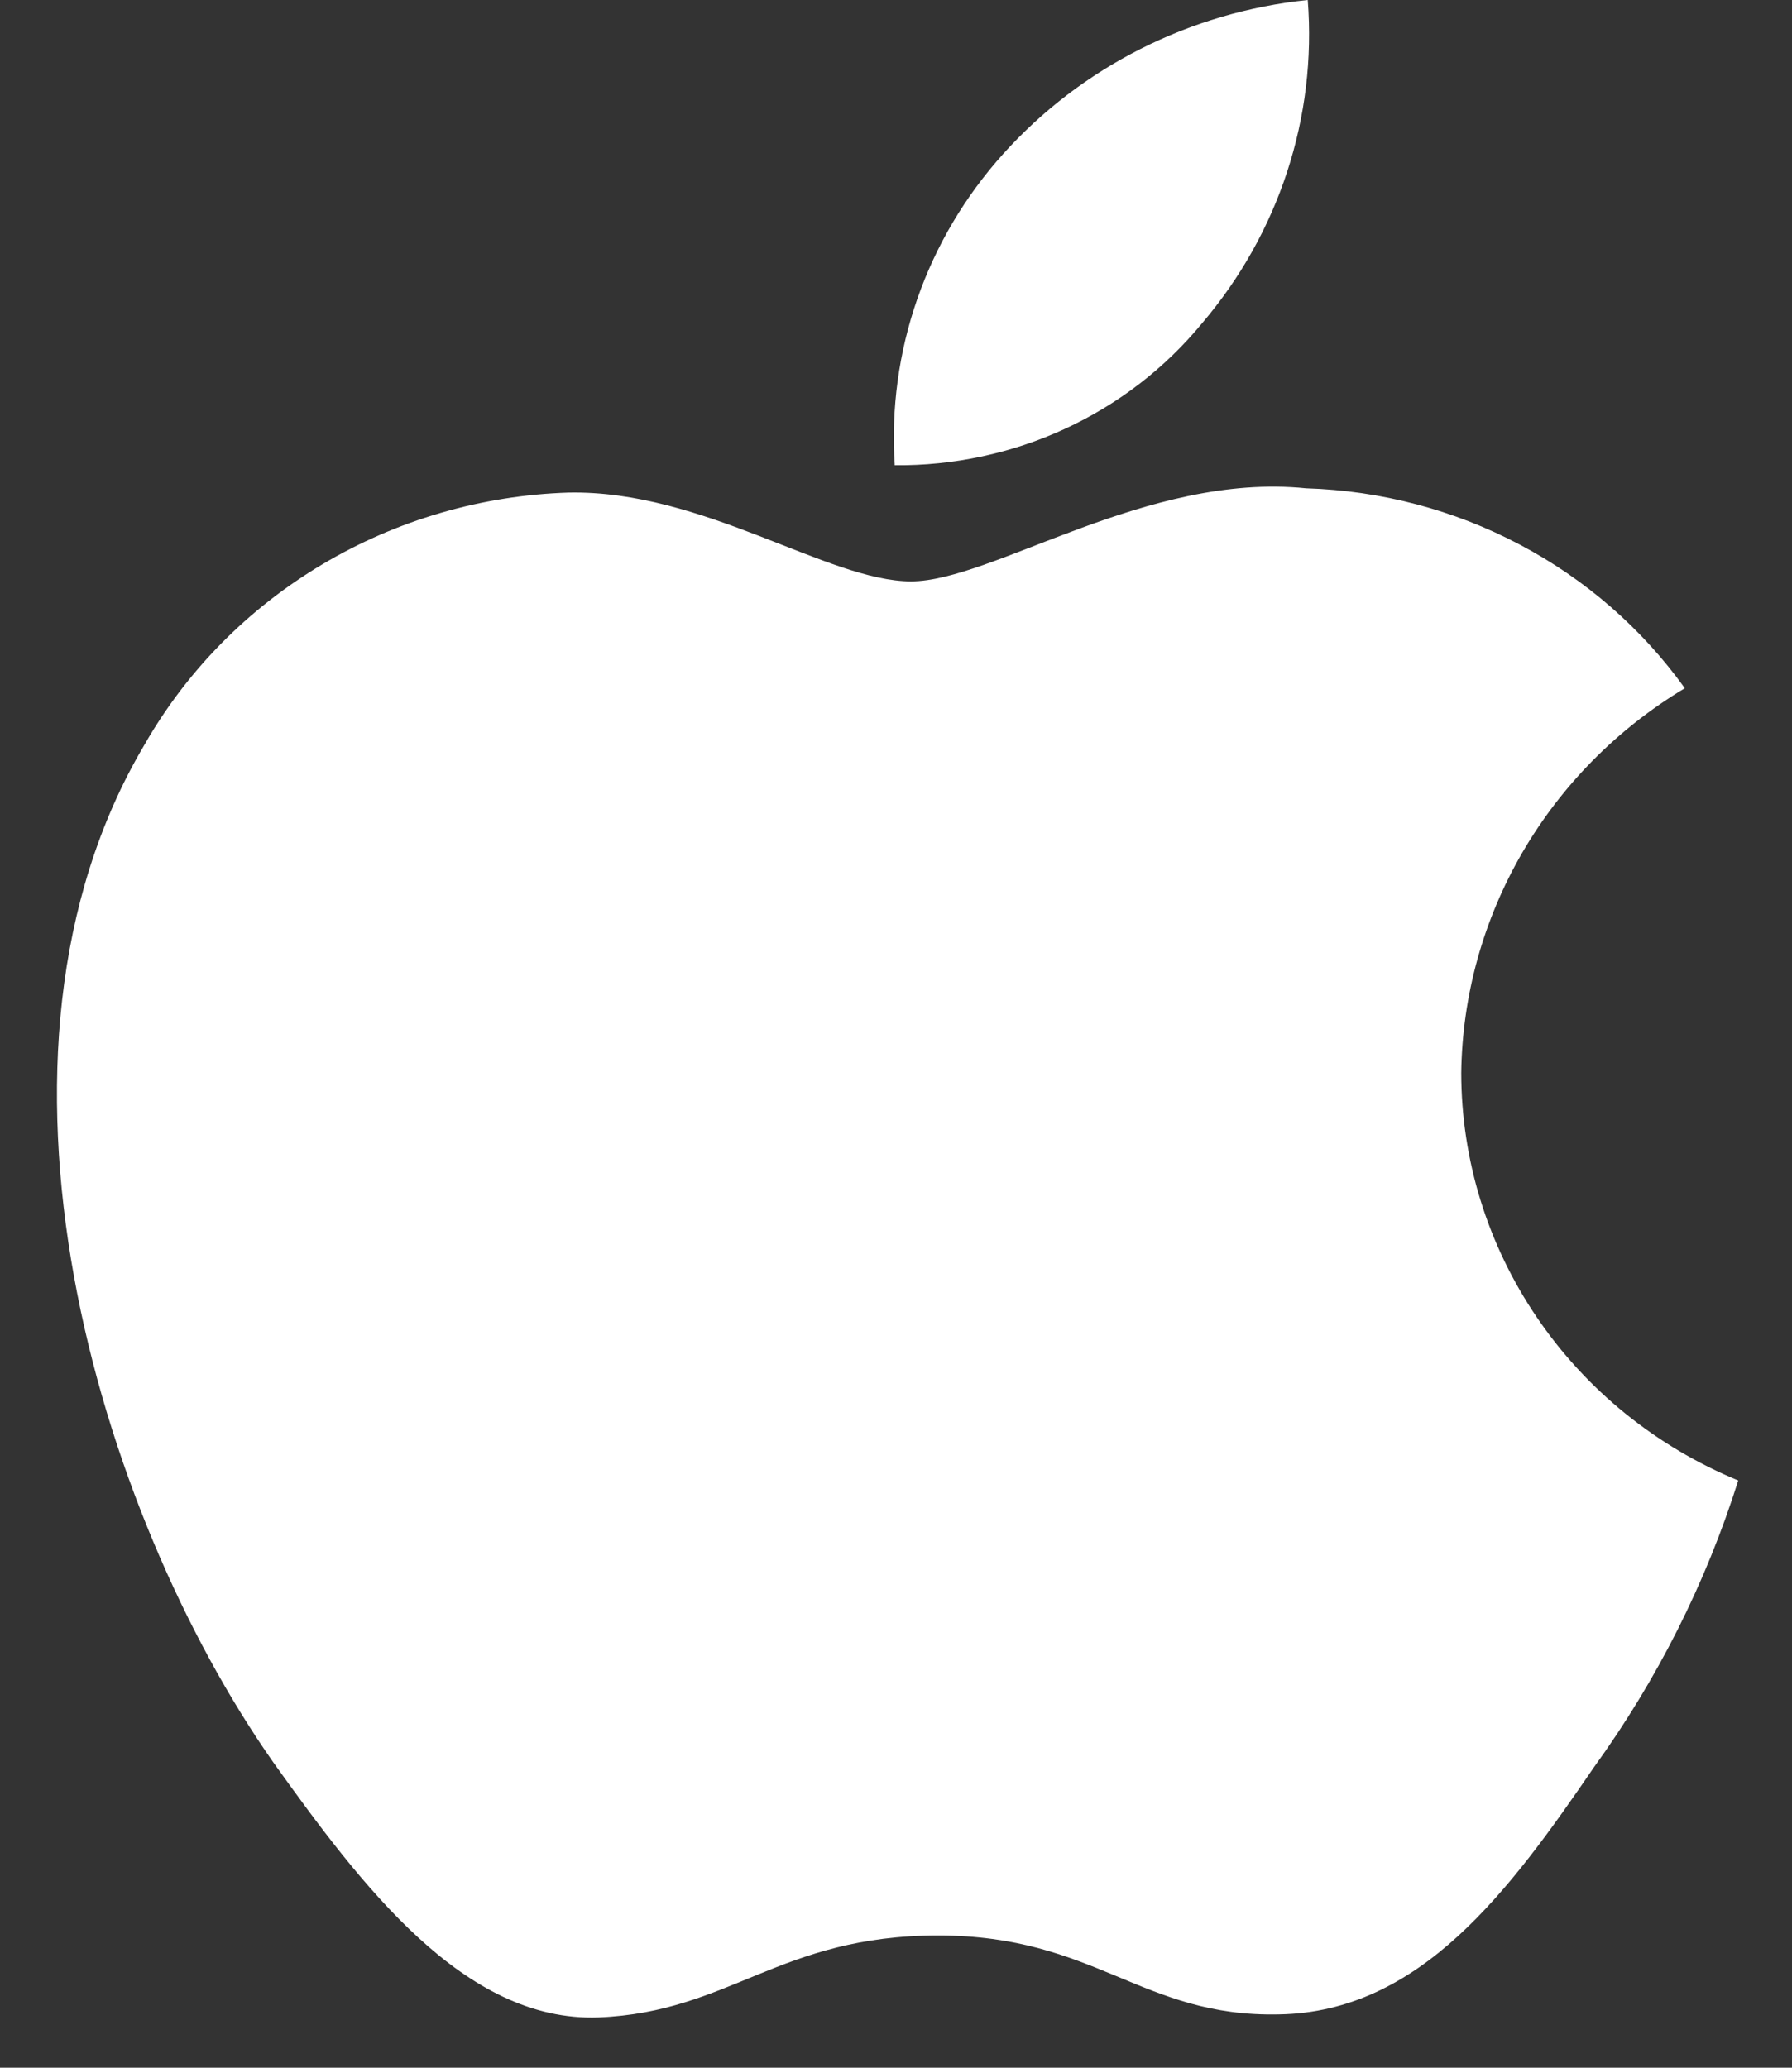
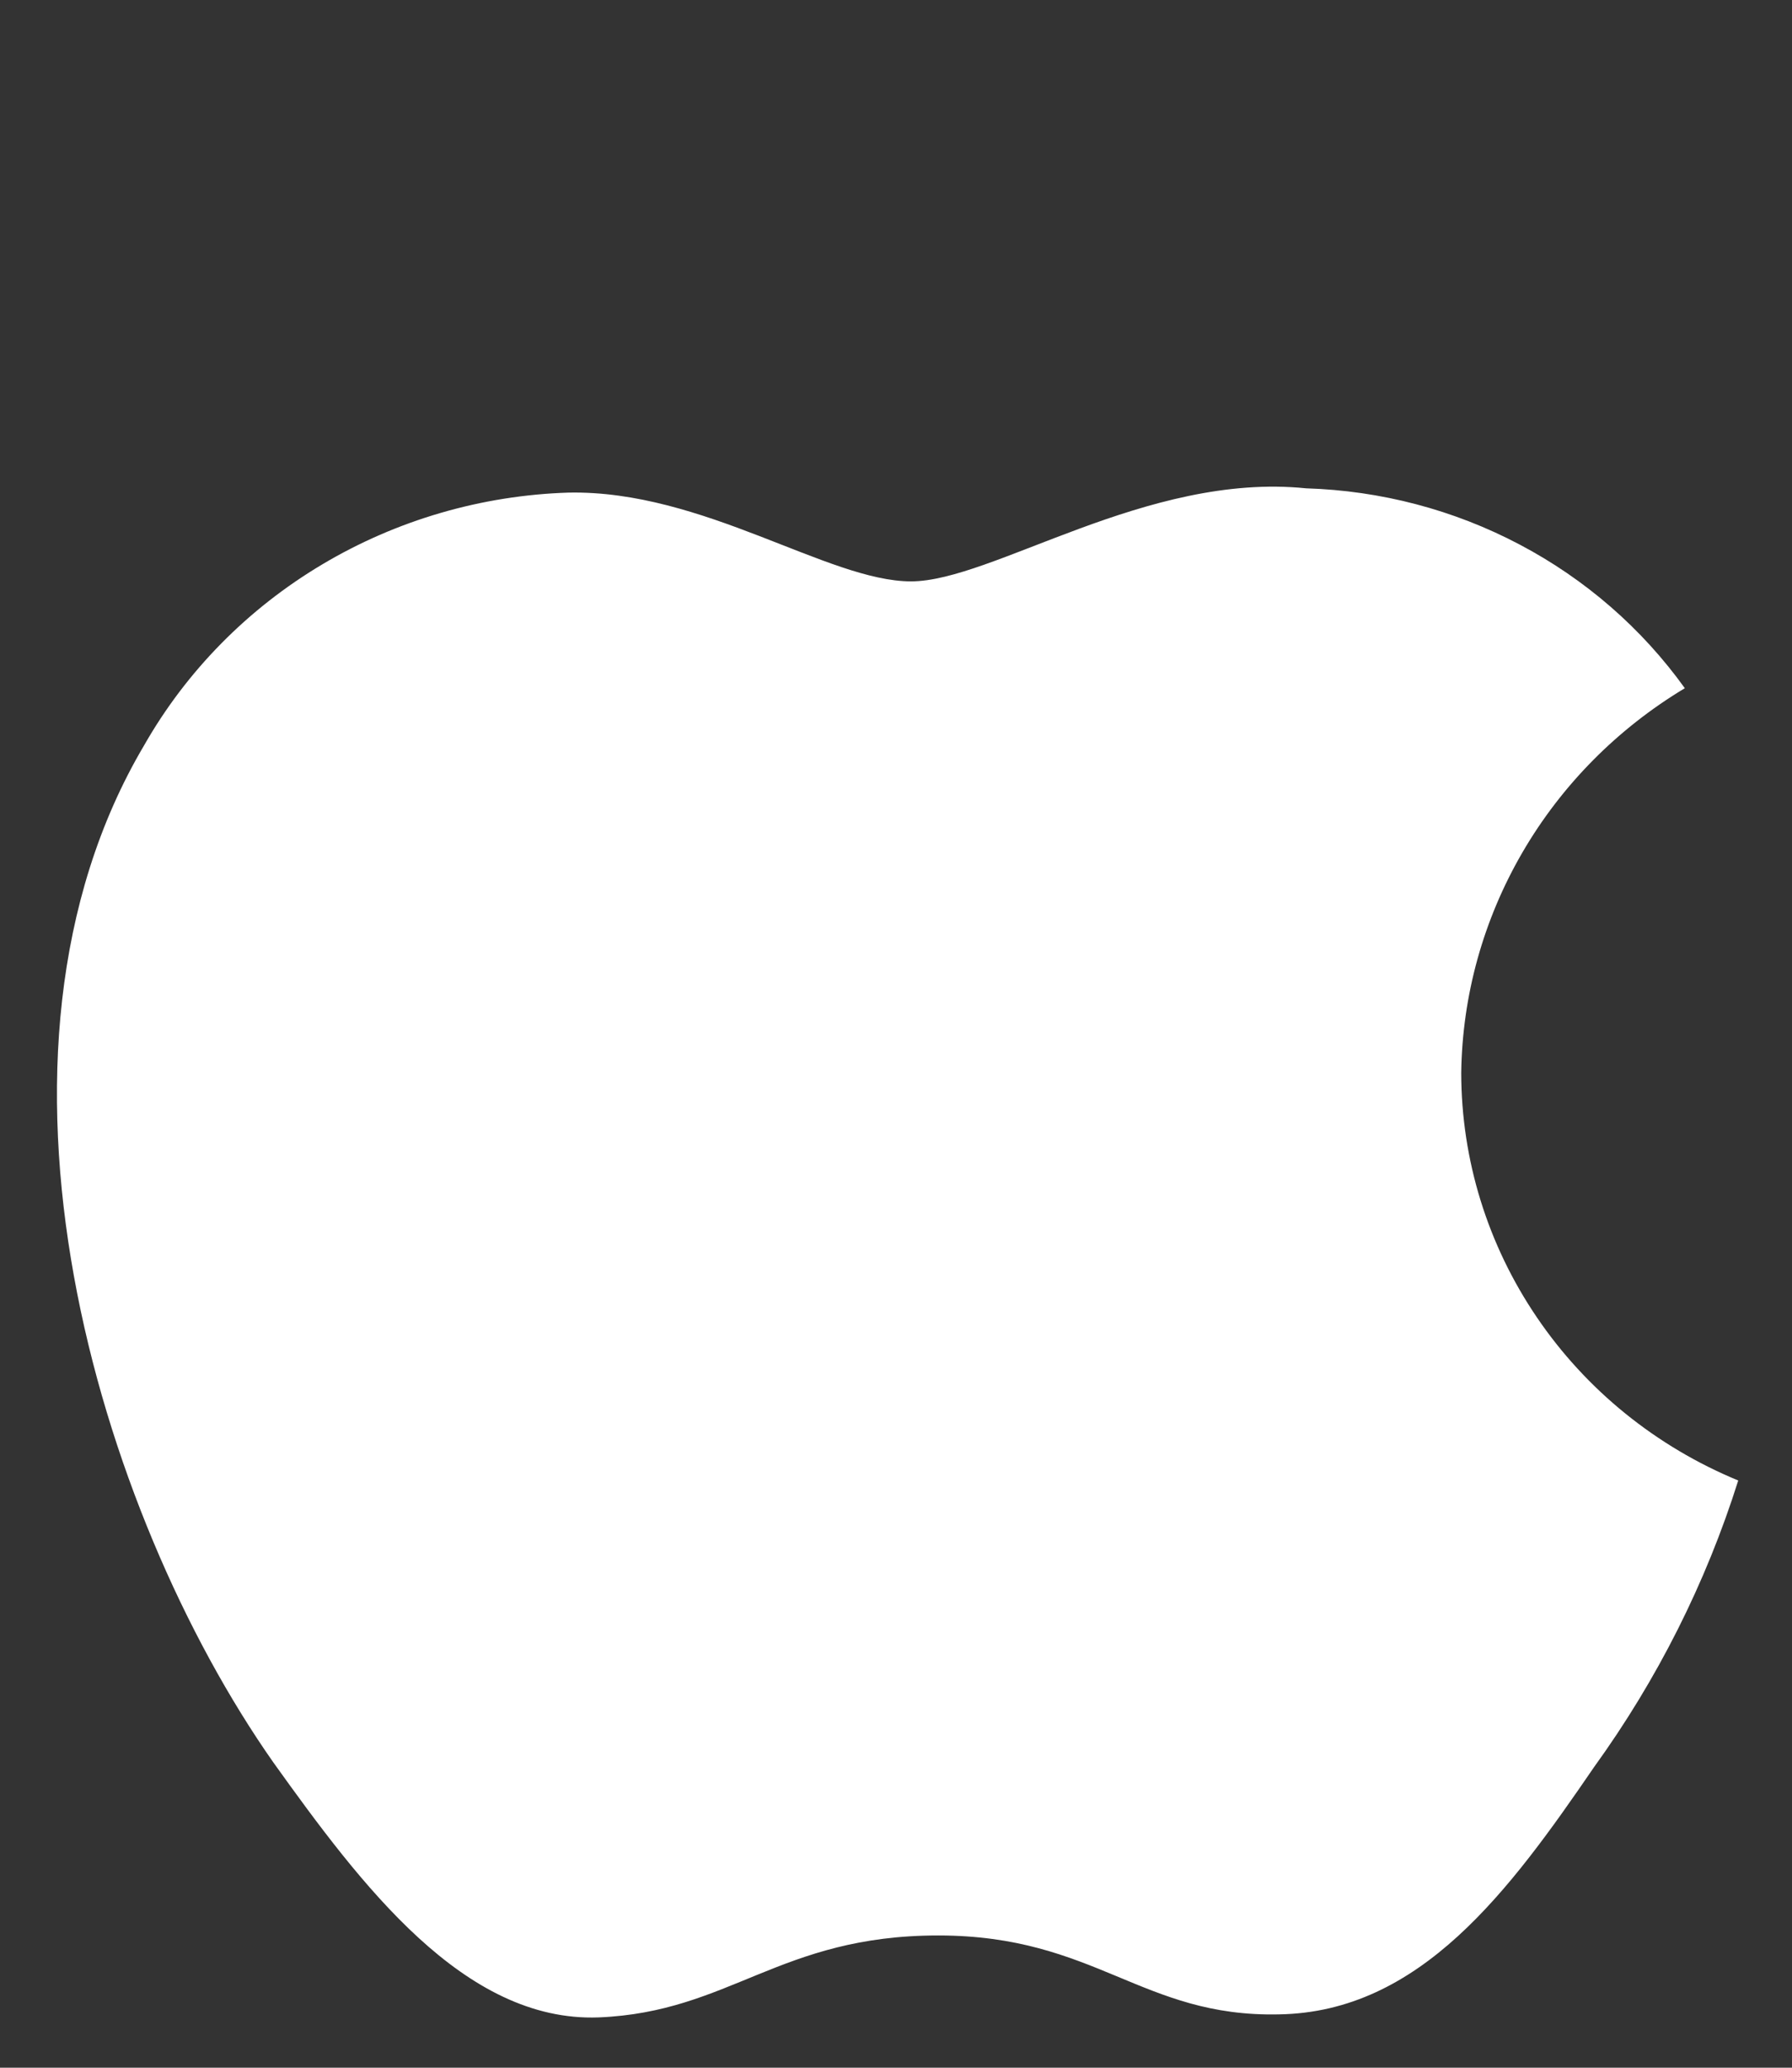
<svg xmlns="http://www.w3.org/2000/svg" width="26" height="30" viewBox="0 0 26 30" fill="none">
  <rect x="0" y="0" width="26" height="30" fill="#333333" stroke="none" />
  <path d="M21.201 15.567C21.215 14.445 21.521 13.345 22.088 12.369C22.655 11.393 23.466 10.573 24.445 9.985C23.823 9.118 23.003 8.404 22.049 7.901C21.095 7.397 20.034 7.118 18.95 7.085C16.638 6.848 14.396 8.435 13.218 8.435C12.017 8.435 10.203 7.108 8.249 7.147C6.986 7.187 5.754 7.546 4.675 8.189C3.596 8.831 2.705 9.736 2.091 10.814C-0.572 15.316 1.414 21.931 3.965 25.569C5.241 27.351 6.733 29.341 8.684 29.27C10.594 29.193 11.308 28.081 13.613 28.081C15.897 28.081 16.566 29.27 18.557 29.226C20.607 29.193 21.898 27.436 23.129 25.637C24.046 24.368 24.752 22.965 25.22 21.48C24.029 20.989 23.013 20.166 22.299 19.114C21.584 18.062 21.202 16.829 21.201 15.567Z" fill="white" />
-   <path d="M17.439 4.692C18.556 3.383 19.107 1.699 18.974 0C17.266 0.175 15.69 0.972 14.557 2.231C14.003 2.846 13.579 3.562 13.309 4.337C13.039 5.113 12.928 5.932 12.982 6.75C13.836 6.758 14.681 6.577 15.453 6.221C16.225 5.865 16.904 5.342 17.439 4.692Z" fill="white" />
</svg>